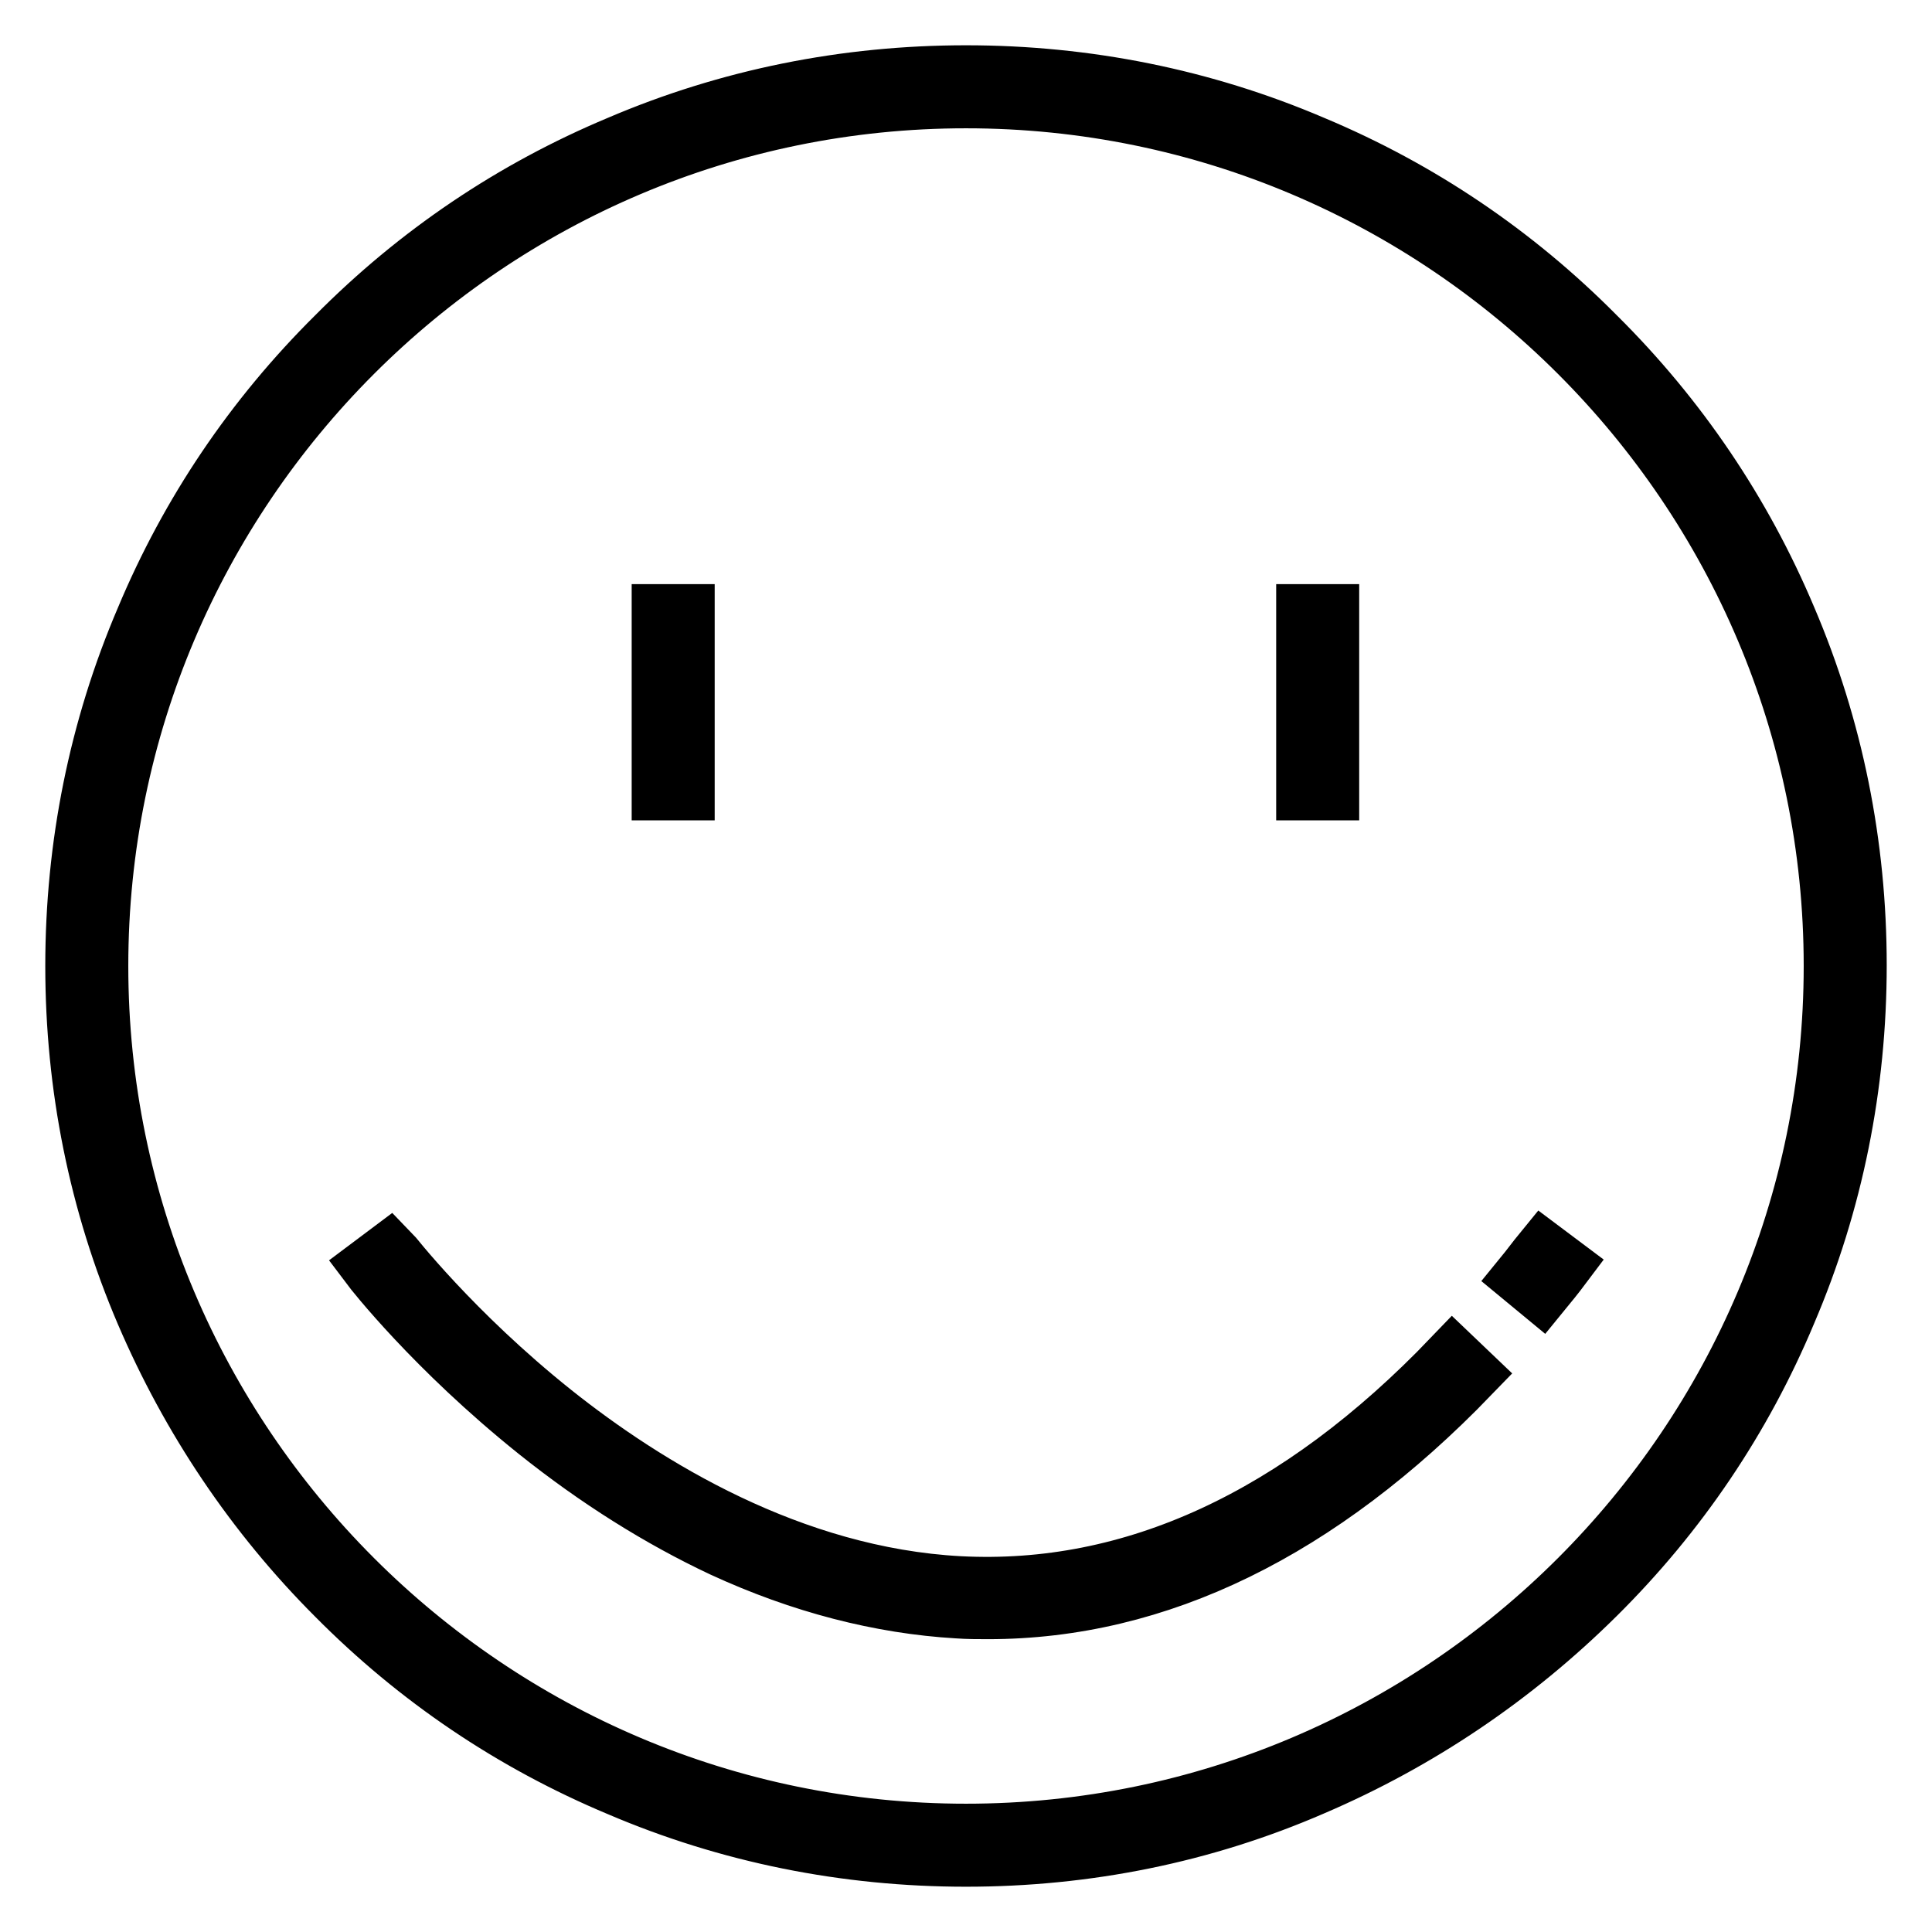
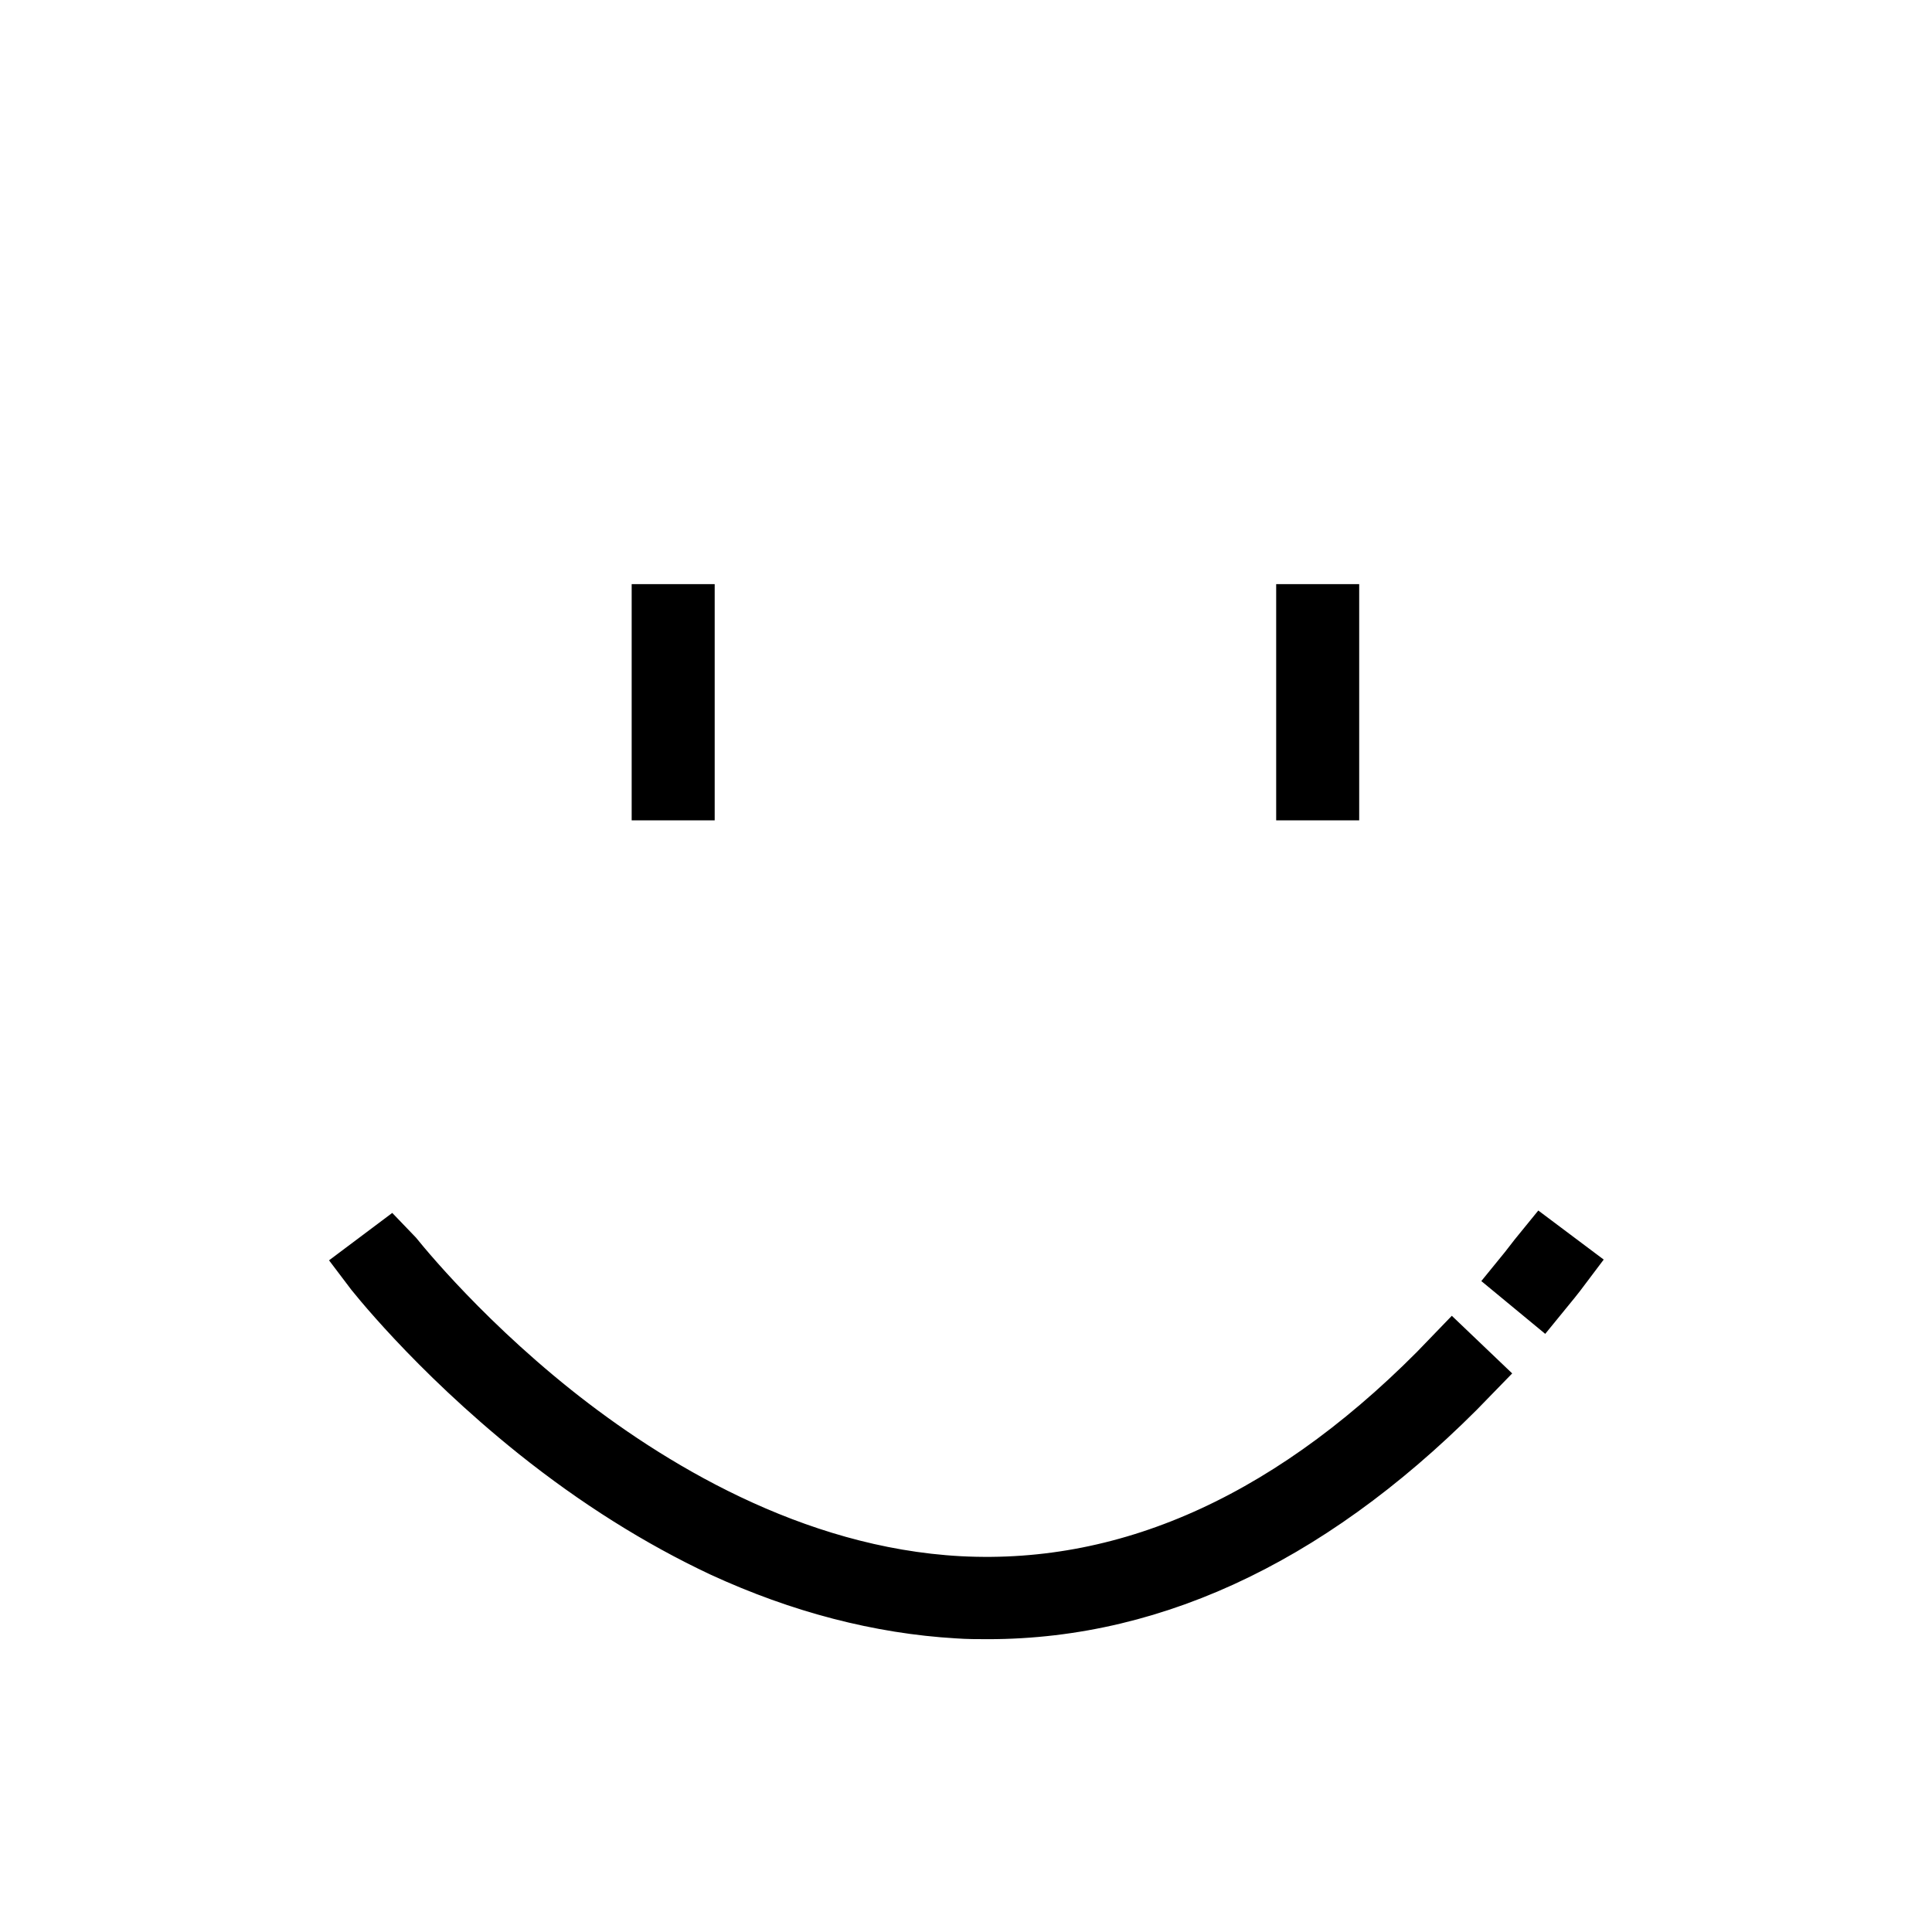
<svg xmlns="http://www.w3.org/2000/svg" version="1.1" x="0px" y="0px" viewBox="0 0 256 256" enable-background="new 0 0 256 256" xml:space="preserve">
  <g>
-     <path stroke-width="8" fill-opacity="0" stroke="#000000" d="M128,246c-15.9,0-31.4-3.1-45.9-9.3c-14.1-5.9-26.7-14.4-37.5-25.3c-10.8-10.8-19.3-23.5-25.3-37.5 c-6.2-14.5-9.3-30-9.3-45.9c0-15.9,3.1-31.4,9.3-45.9C25.2,68,33.7,55.4,44.6,44.6C55.4,33.7,68,25.2,82.1,19.3 c14.5-6.2,30-9.3,45.9-9.3c15.9,0,31.4,3.1,45.9,9.3c14.1,5.9,26.7,14.4,37.5,25.3C222.3,55.4,230.8,68,236.7,82 c6.2,14.5,9.3,30,9.3,45.9s-3.1,31.4-9.3,45.9c-5.9,14.1-14.4,26.7-25.3,37.5s-23.5,19.3-37.5,25.3C159.4,242.9,143.9,246,128,246z  M128,13C64.6,13,13,64.6,13,128c0,63.4,51.6,115,115,115c63.4,0,115-51.6,115-115C243,64.6,191.4,13,128,13z" />
    <path stroke-width="8" fill-opacity="0" stroke="#000000" d="M87.7,81.4h3v23.3h-3V81.4z M173.1,81.4h3v23.3h-3V81.4z M204.2,171.1l-2.3-1.9c0.9-1.1,1.7-2.2,2.6-3.3 l2.4,1.8C206,168.9,205.1,170,204.2,171.1L204.2,171.1z M130.9,213.2c-1.3,0-2.6,0-4-0.1c-10.2-0.6-20.7-3.3-31.1-8.1 c-8.3-3.9-16.6-9.1-24.6-15.5c-13.6-10.9-21.7-21.3-22-21.7l2.4-1.8c0.1,0.1,8.2,10.6,21.6,21.3c12.3,9.8,31.6,21.7,53.9,22.9 c23,1.2,45-8.9,65.4-30.2l2.2,2.1C174.8,202.7,153.4,213.2,130.9,213.2z" />
  </g>
</svg>